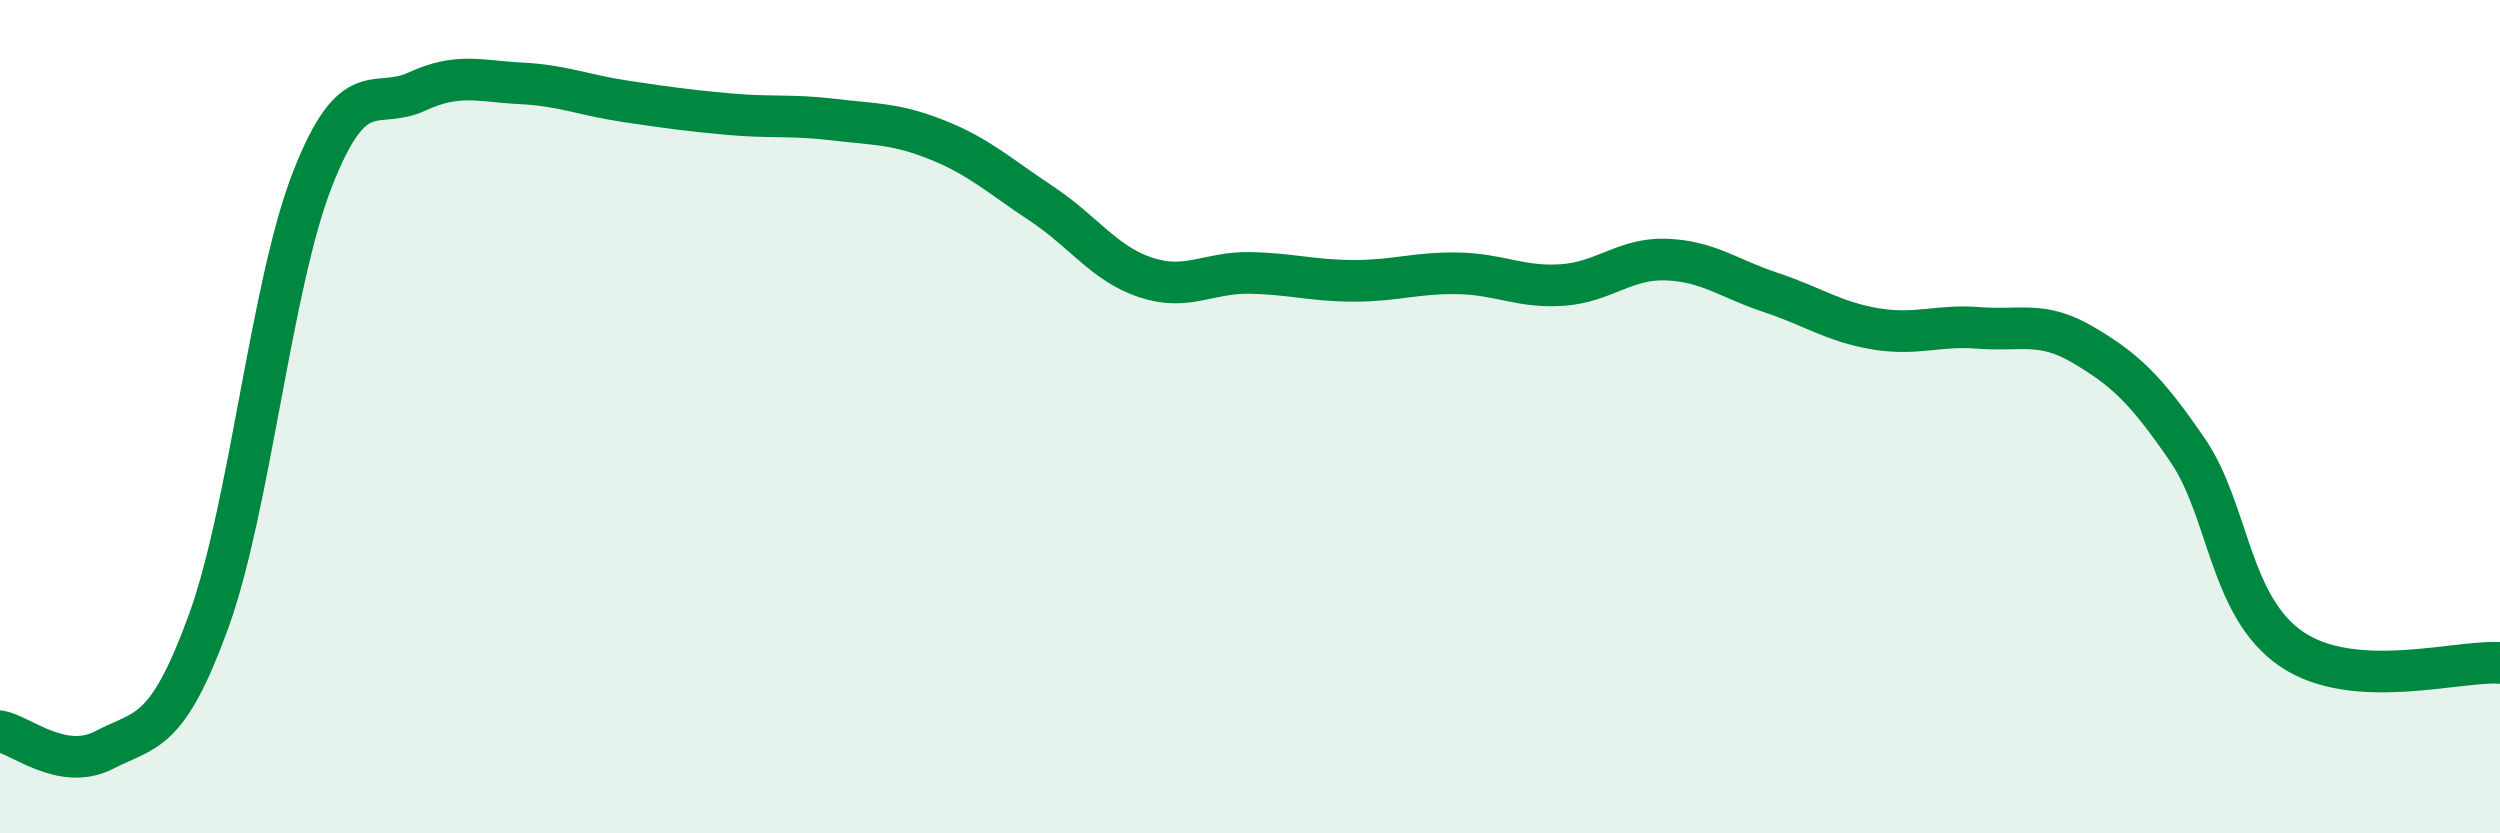
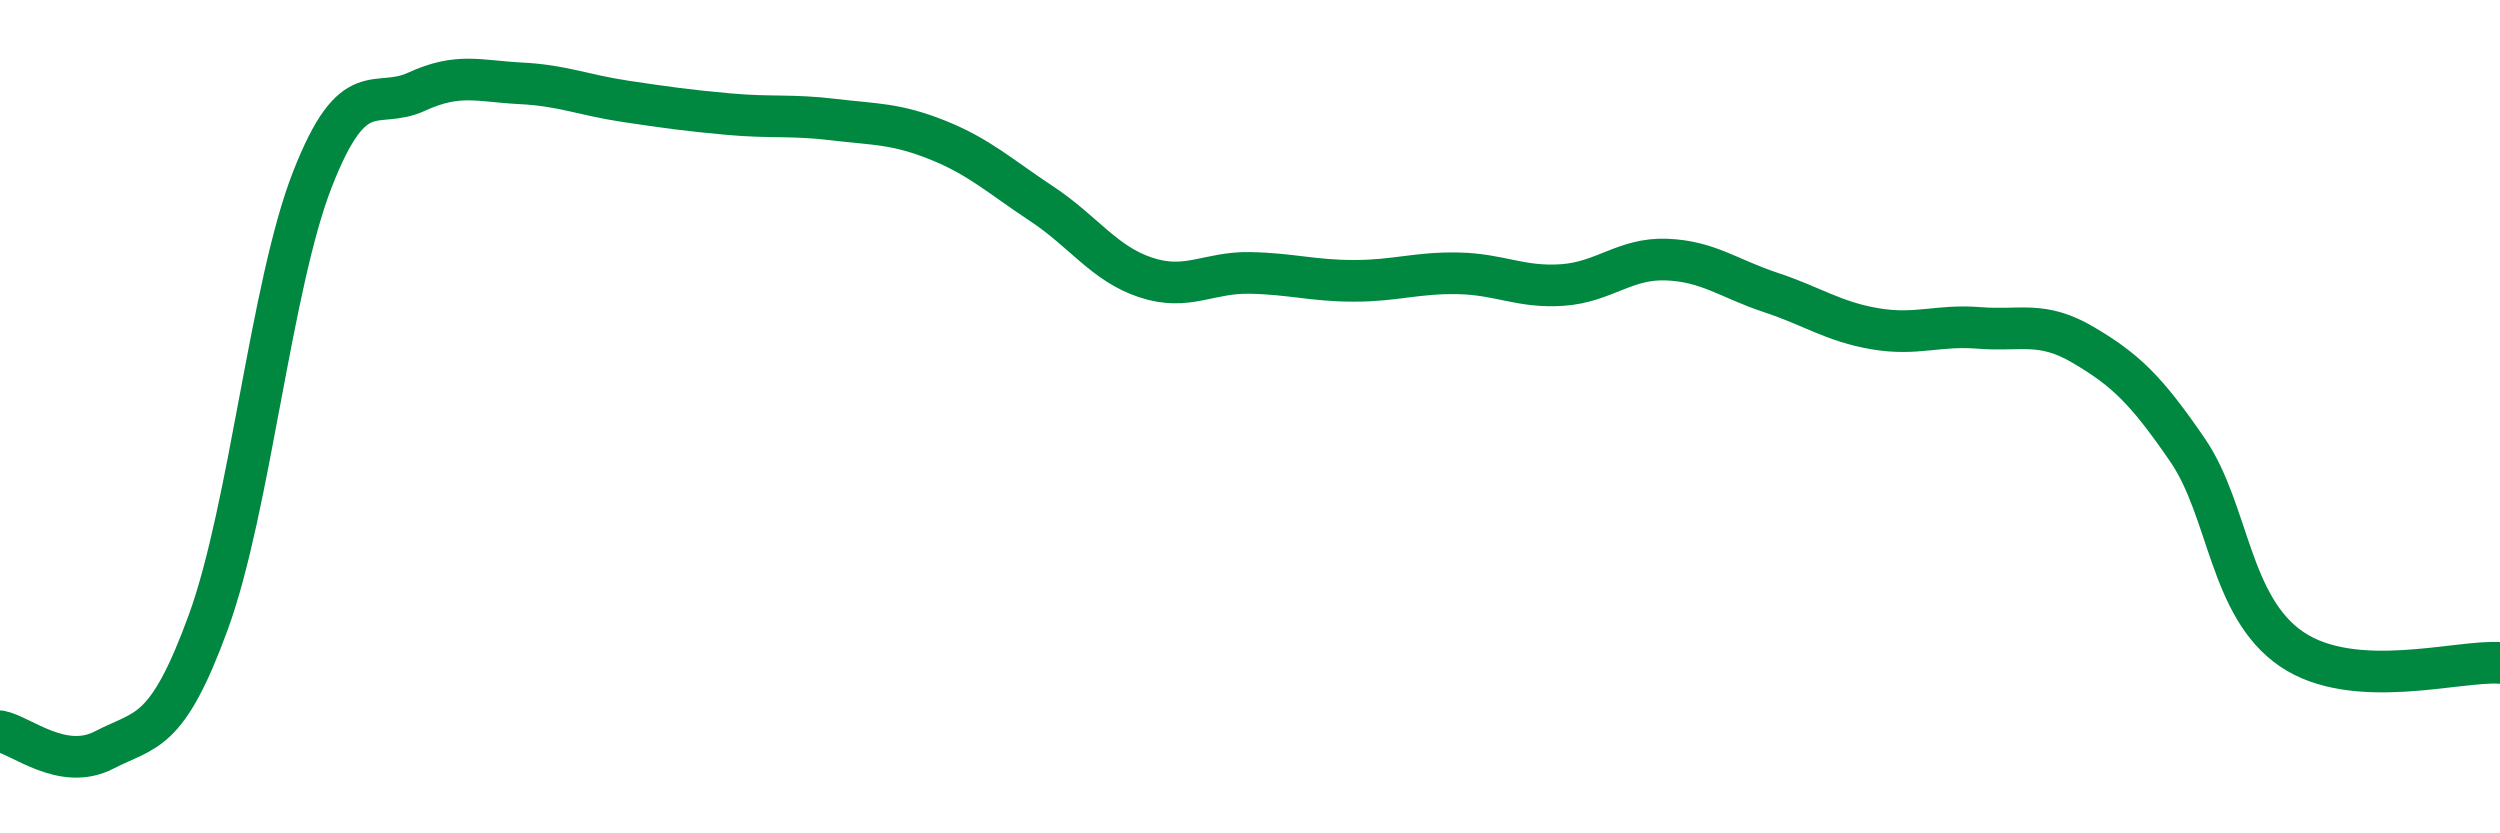
<svg xmlns="http://www.w3.org/2000/svg" width="60" height="20" viewBox="0 0 60 20">
-   <path d="M 0,17.55 C 0.5,17.64 1.5,18.52 2.5,18 C 3.5,17.48 4,17.67 5,14.93 C 6,12.19 6.5,6.85 7.5,4.3 C 8.5,1.75 9,2.66 10,2.2 C 11,1.74 11.5,1.95 12.5,2 C 13.5,2.05 14,2.28 15,2.43 C 16,2.58 16.5,2.65 17.5,2.74 C 18.5,2.83 19,2.75 20,2.87 C 21,2.99 21.5,2.96 22.5,3.36 C 23.5,3.76 24,4.23 25,4.89 C 26,5.55 26.5,6.33 27.5,6.66 C 28.5,6.99 29,6.53 30,6.55 C 31,6.57 31.5,6.74 32.5,6.74 C 33.5,6.74 34,6.54 35,6.56 C 36,6.58 36.5,6.91 37.5,6.84 C 38.5,6.77 39,6.19 40,6.23 C 41,6.27 41.5,6.69 42.5,7.02 C 43.5,7.35 44,7.72 45,7.89 C 46,8.06 46.5,7.79 47.5,7.87 C 48.5,7.95 49,7.69 50,8.28 C 51,8.87 51.5,9.34 52.5,10.8 C 53.5,12.26 53.5,14.56 55,15.58 C 56.5,16.6 59,15.84 60,15.91L60 20L0 20Z" fill="#008740" opacity="0.1" stroke-linecap="round" stroke-linejoin="round" />
  <path d="M 0,17.55 C 0.5,17.64 1.5,18.52 2.5,18 C 3.5,17.48 4,17.67 5,14.93 C 6,12.19 6.5,6.85 7.5,4.3 C 8.5,1.75 9,2.66 10,2.2 C 11,1.74 11.5,1.95 12.5,2 C 13.5,2.05 14,2.28 15,2.43 C 16,2.58 16.5,2.65 17.5,2.74 C 18.5,2.83 19,2.75 20,2.87 C 21,2.99 21.5,2.96 22.5,3.36 C 23.5,3.76 24,4.23 25,4.89 C 26,5.55 26.5,6.33 27.5,6.66 C 28.5,6.99 29,6.53 30,6.55 C 31,6.57 31.5,6.74 32.5,6.74 C 33.5,6.74 34,6.54 35,6.56 C 36,6.58 36.5,6.91 37.5,6.84 C 38.5,6.77 39,6.19 40,6.23 C 41,6.27 41.5,6.69 42.5,7.02 C 43.5,7.35 44,7.72 45,7.89 C 46,8.06 46.5,7.79 47.5,7.87 C 48.5,7.95 49,7.69 50,8.28 C 51,8.87 51.5,9.34 52.5,10.8 C 53.5,12.26 53.5,14.56 55,15.58 C 56.5,16.6 59,15.84 60,15.91" stroke="#008740" stroke-width="1" fill="none" stroke-linecap="round" stroke-linejoin="round" />
</svg>